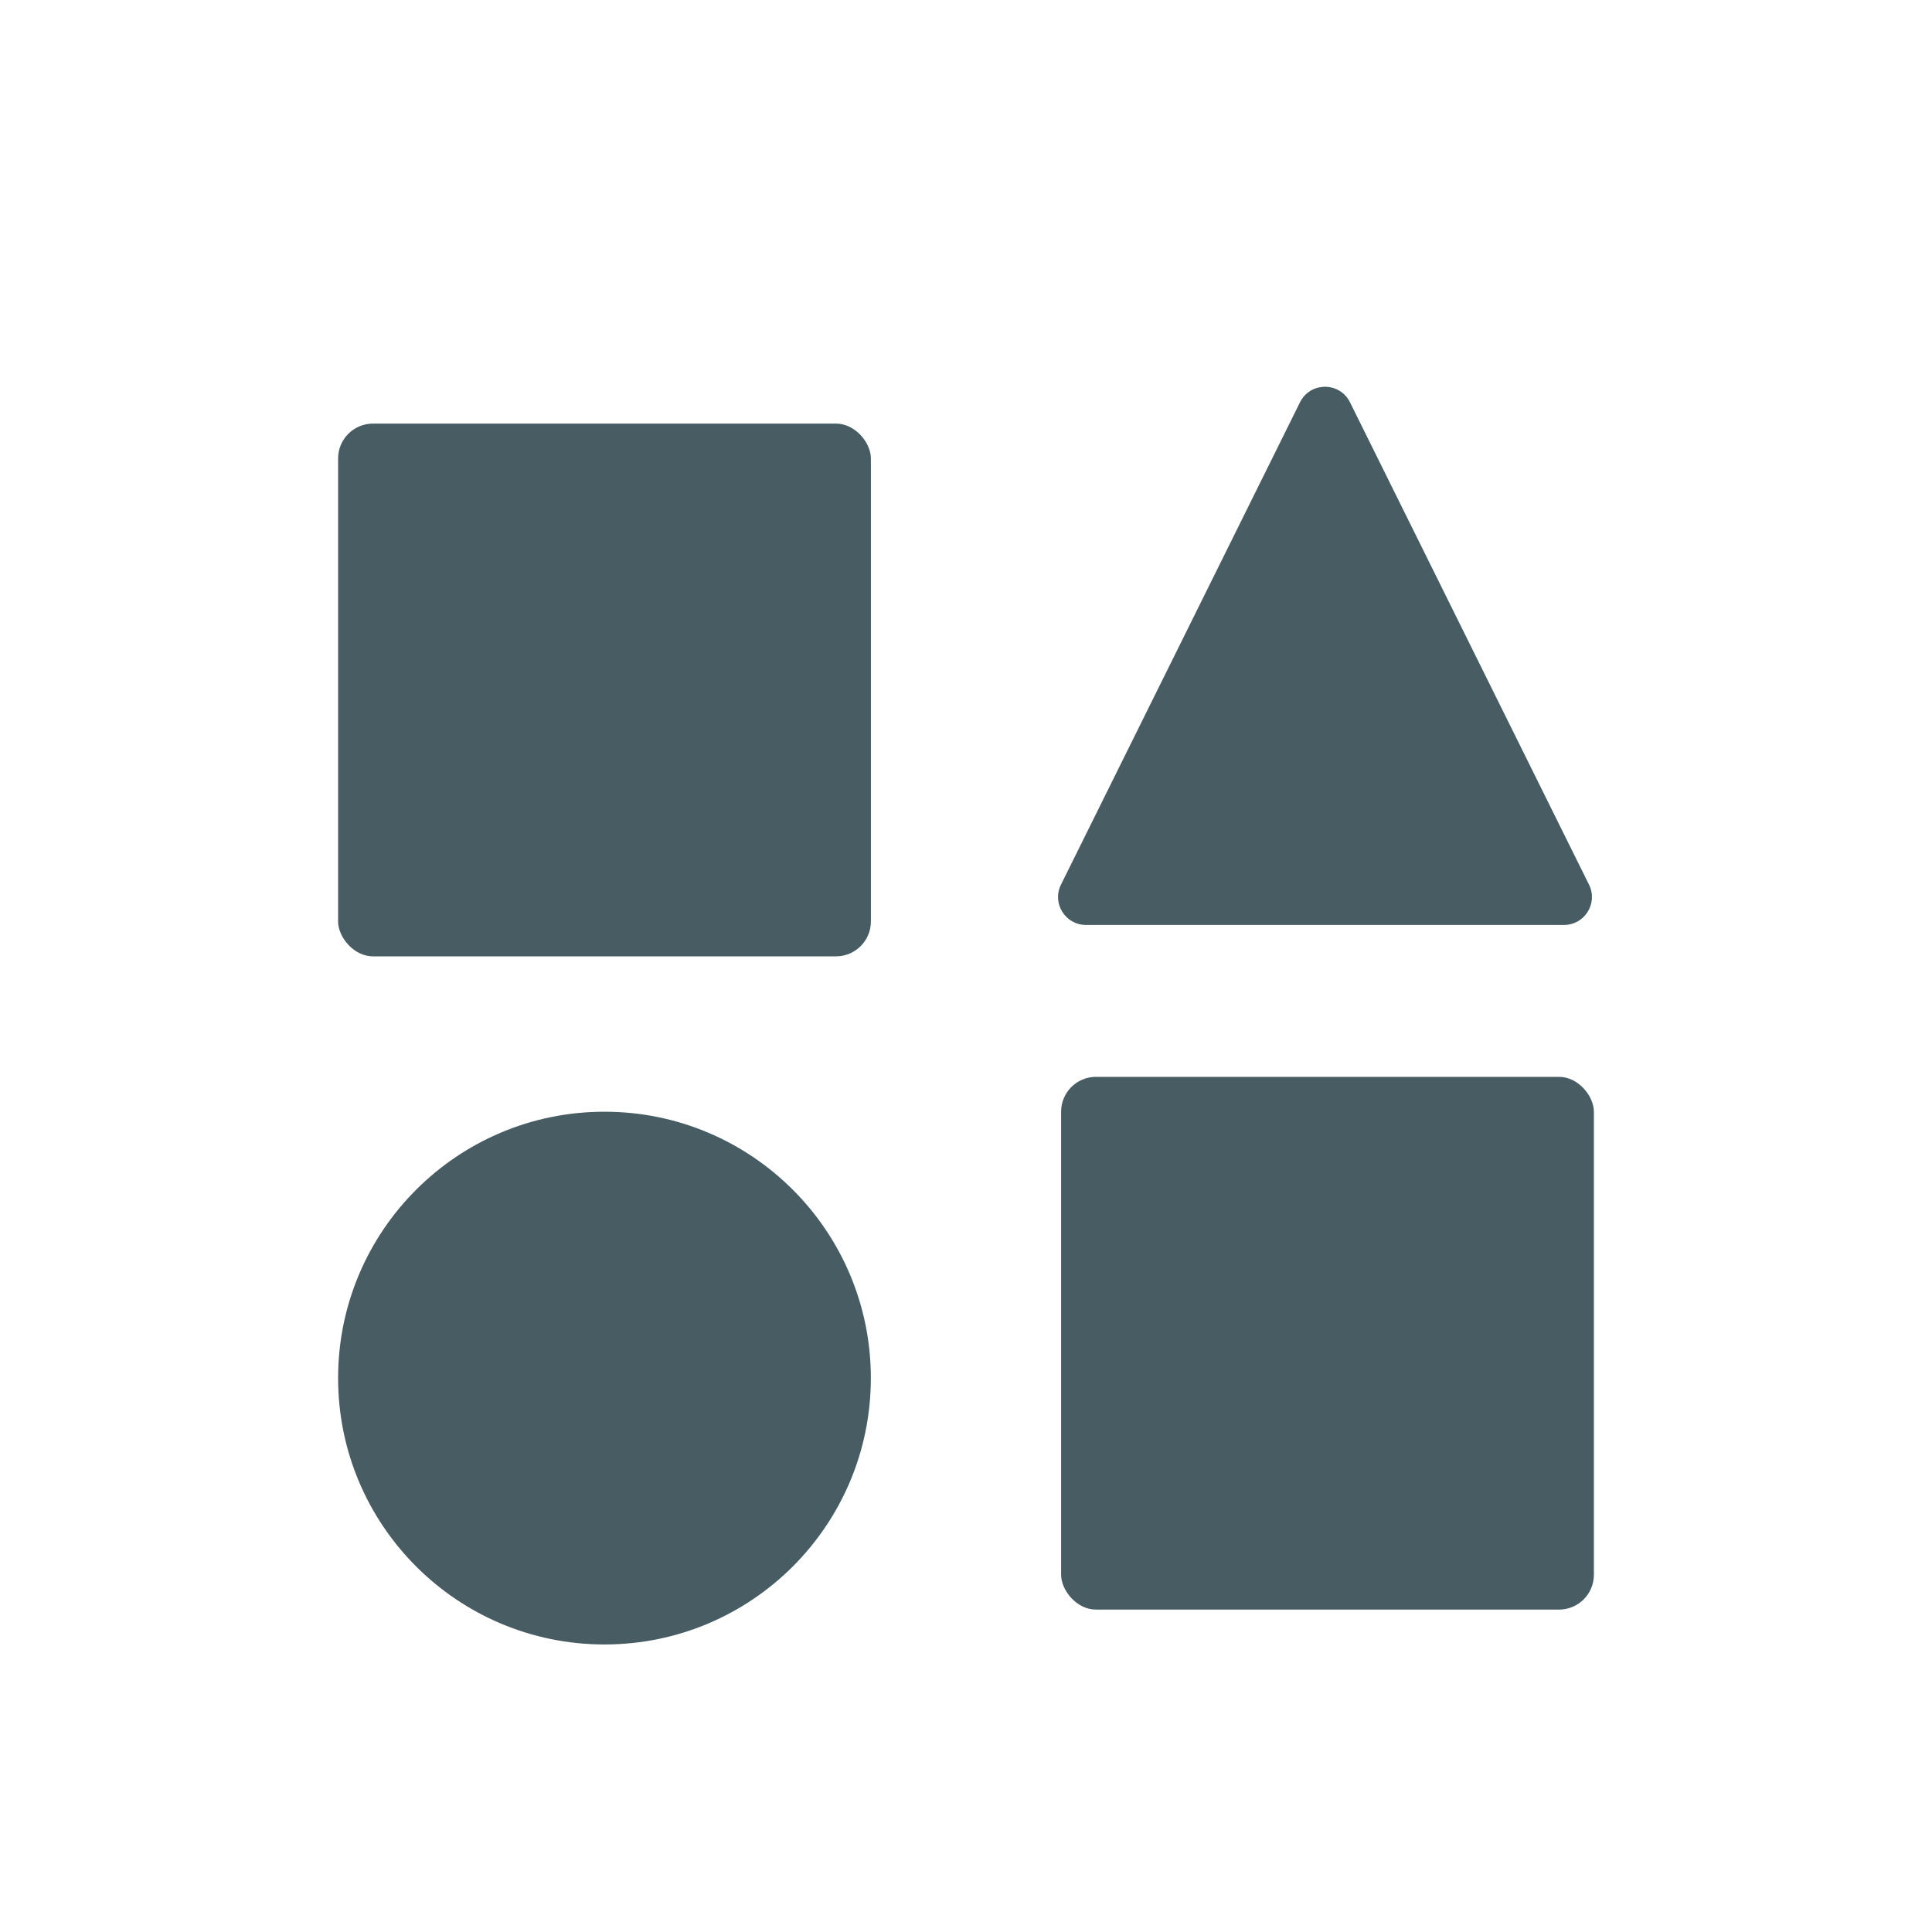
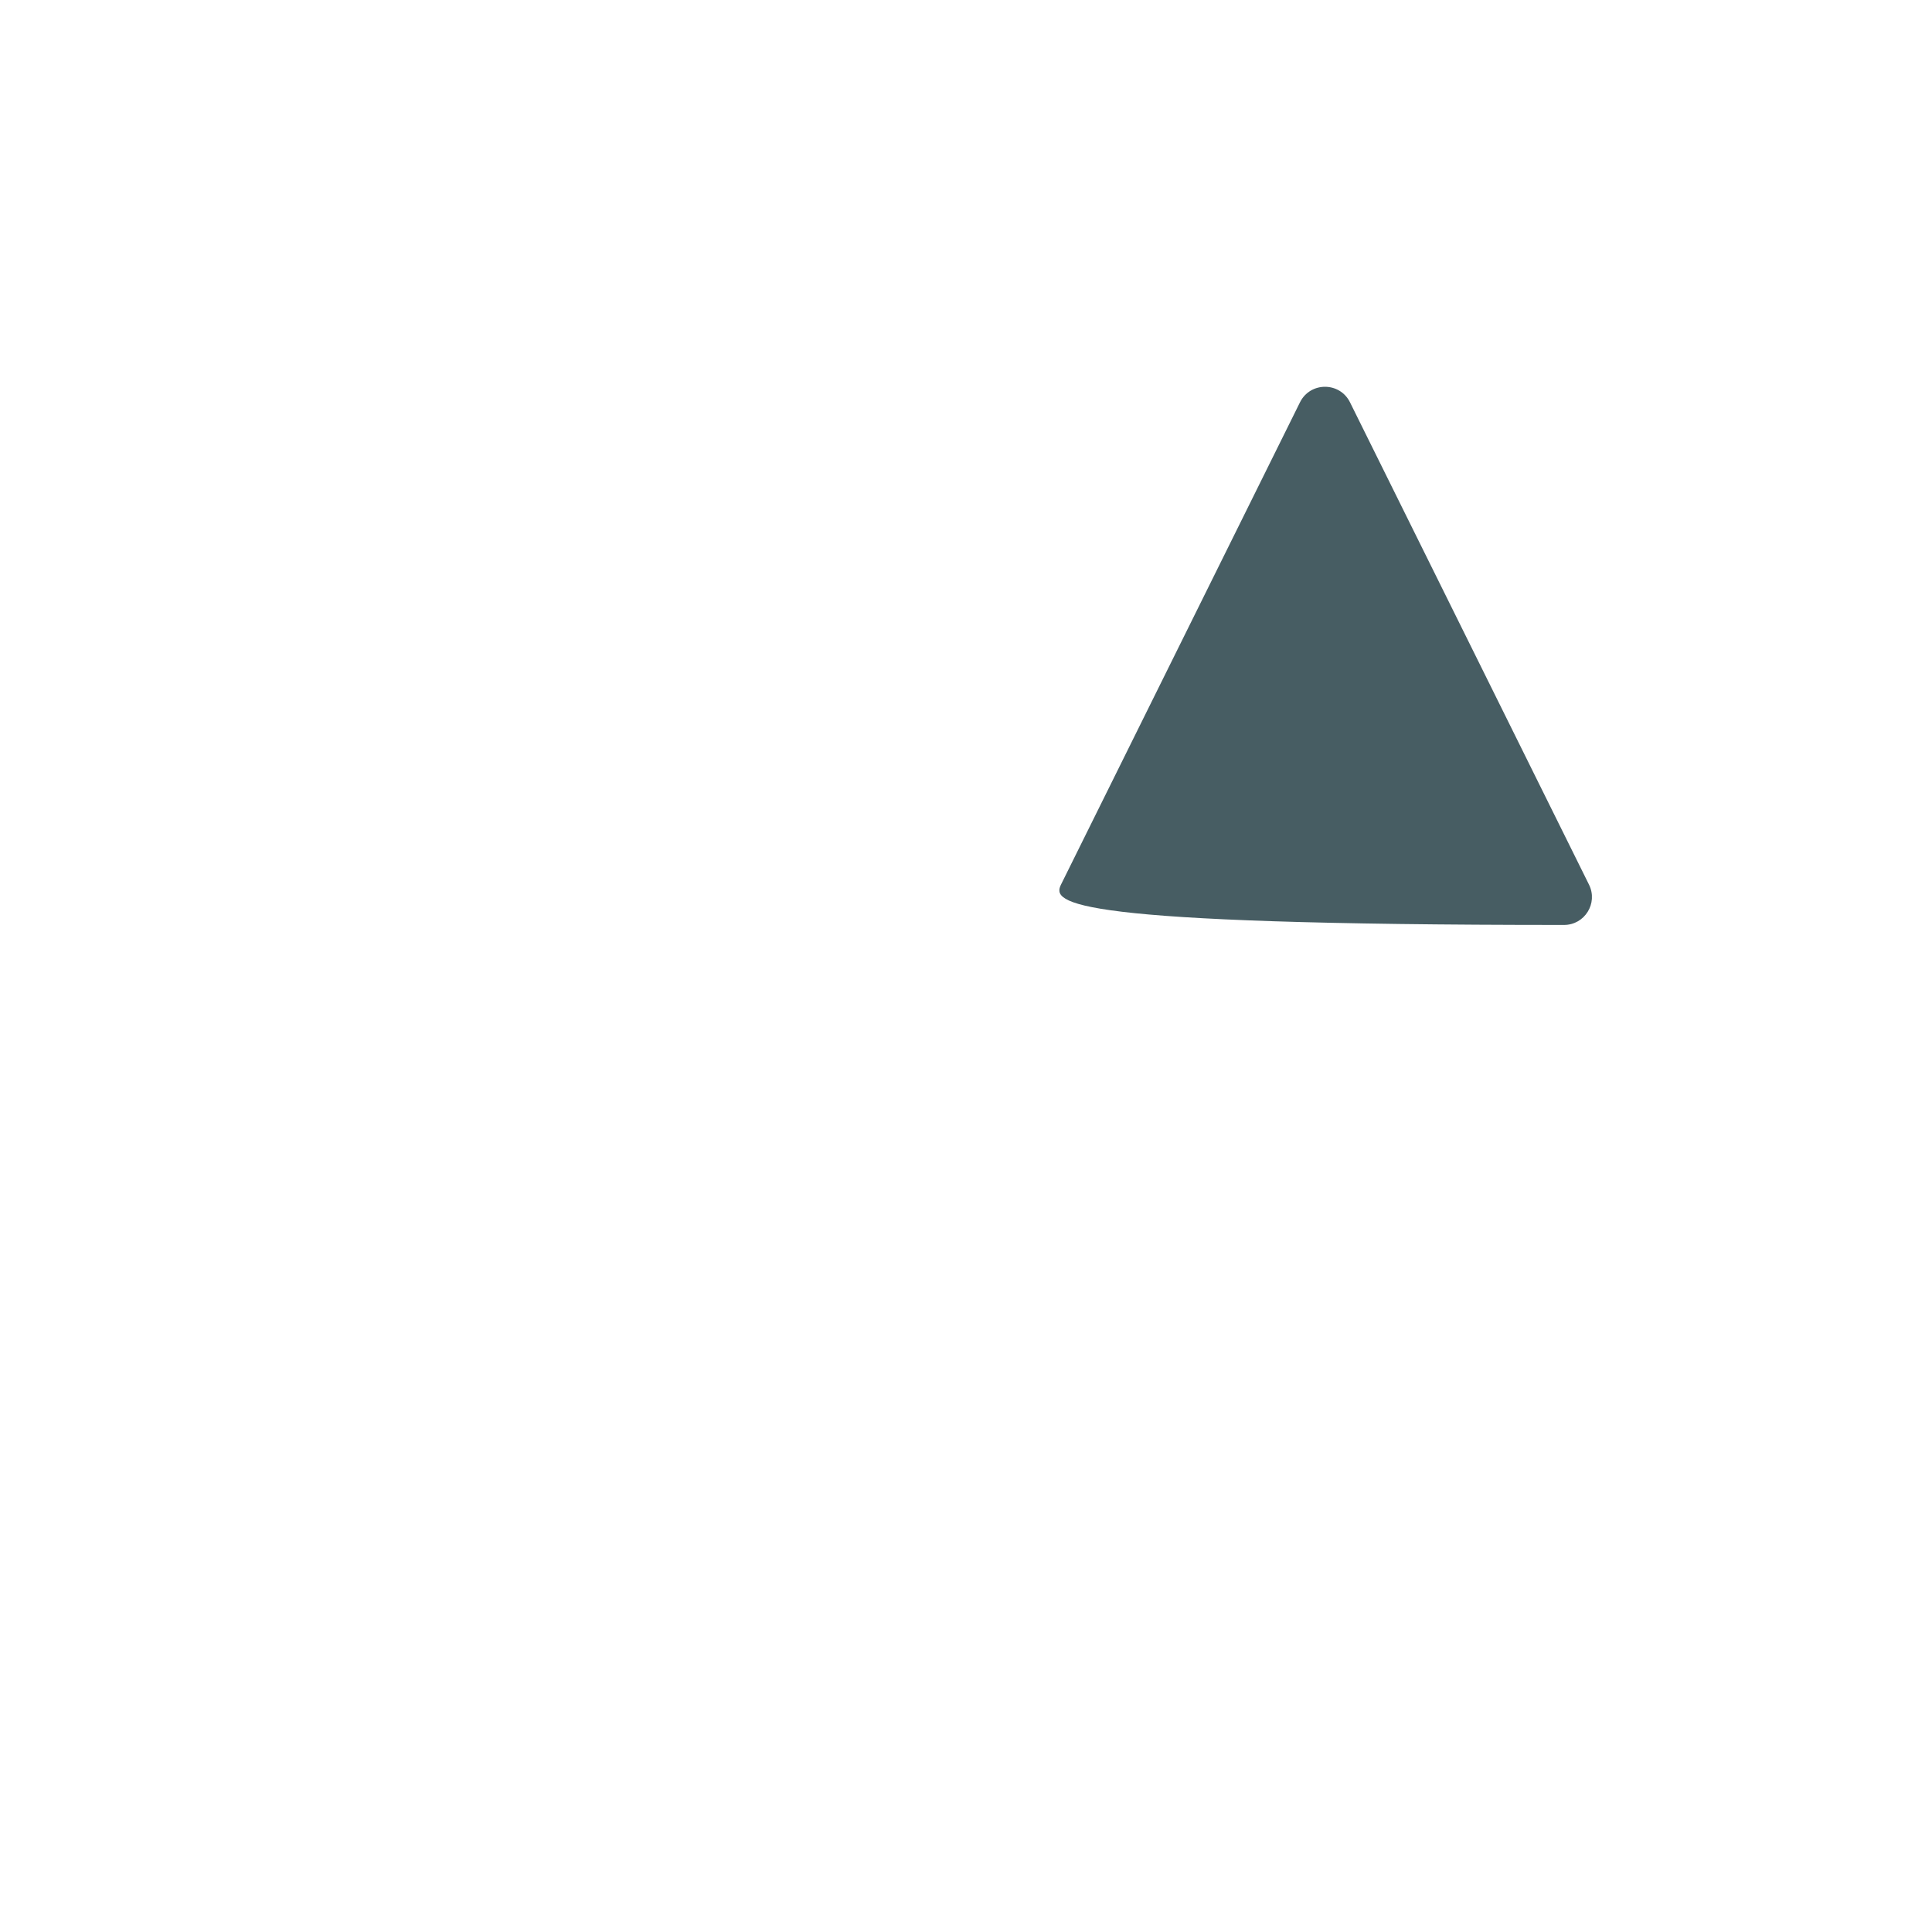
<svg xmlns="http://www.w3.org/2000/svg" width="40" height="40" viewBox="0 0 40 40" fill="none">
-   <rect x="7" y="8.77" width="11.031" height="11.03" rx="0.722" fill="#475D63" />
-   <rect x="21.969" y="22.295" width="11.031" height="11.03" rx="0.722" fill="#475D63" />
-   <path d="M26.915 8.329C27.127 7.901 27.738 7.901 27.95 8.329L32.899 18.316C33.089 18.7 32.81 19.15 32.381 19.15H22.484C22.055 19.15 21.776 18.7 21.966 18.316L26.915 8.329Z" fill="#475D63" />
-   <ellipse cx="12.515" cy="28.532" rx="5.515" ry="5.515" fill="#475D63" />
+   <path d="M26.915 8.329C27.127 7.901 27.738 7.901 27.95 8.329L32.899 18.316C33.089 18.7 32.81 19.15 32.381 19.15C22.055 19.15 21.776 18.7 21.966 18.316L26.915 8.329Z" fill="#475D63" />
</svg>